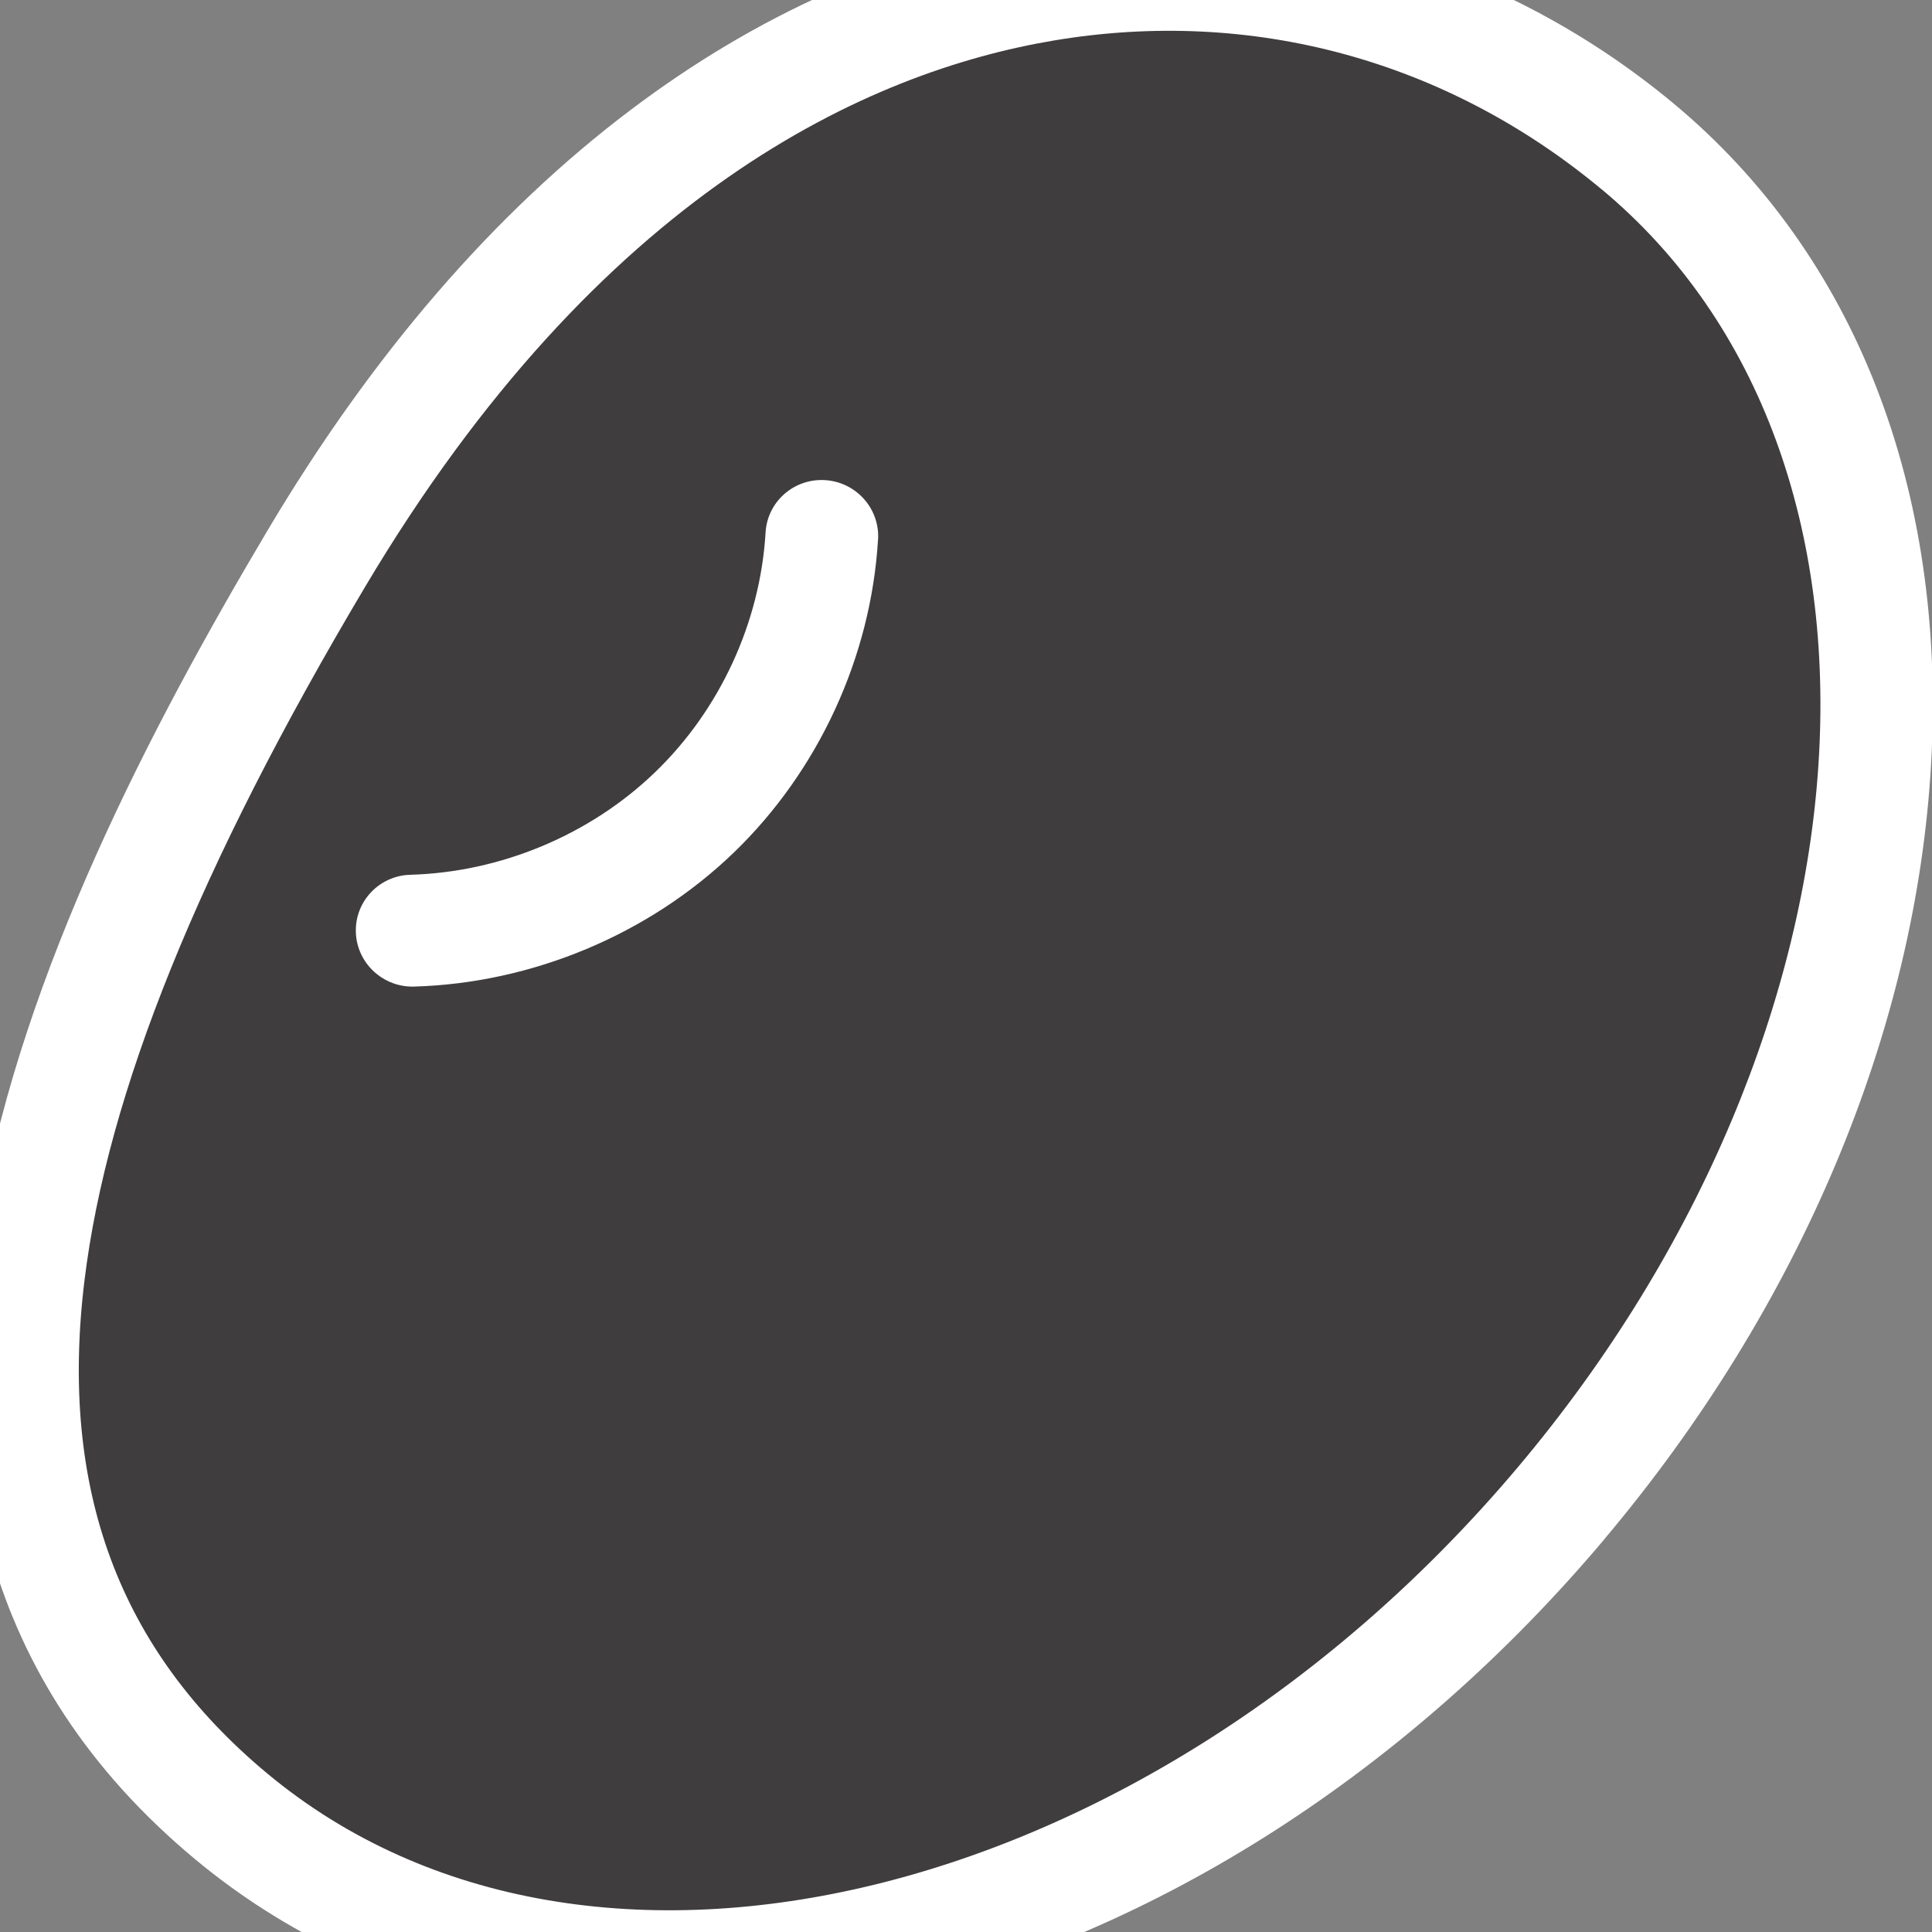
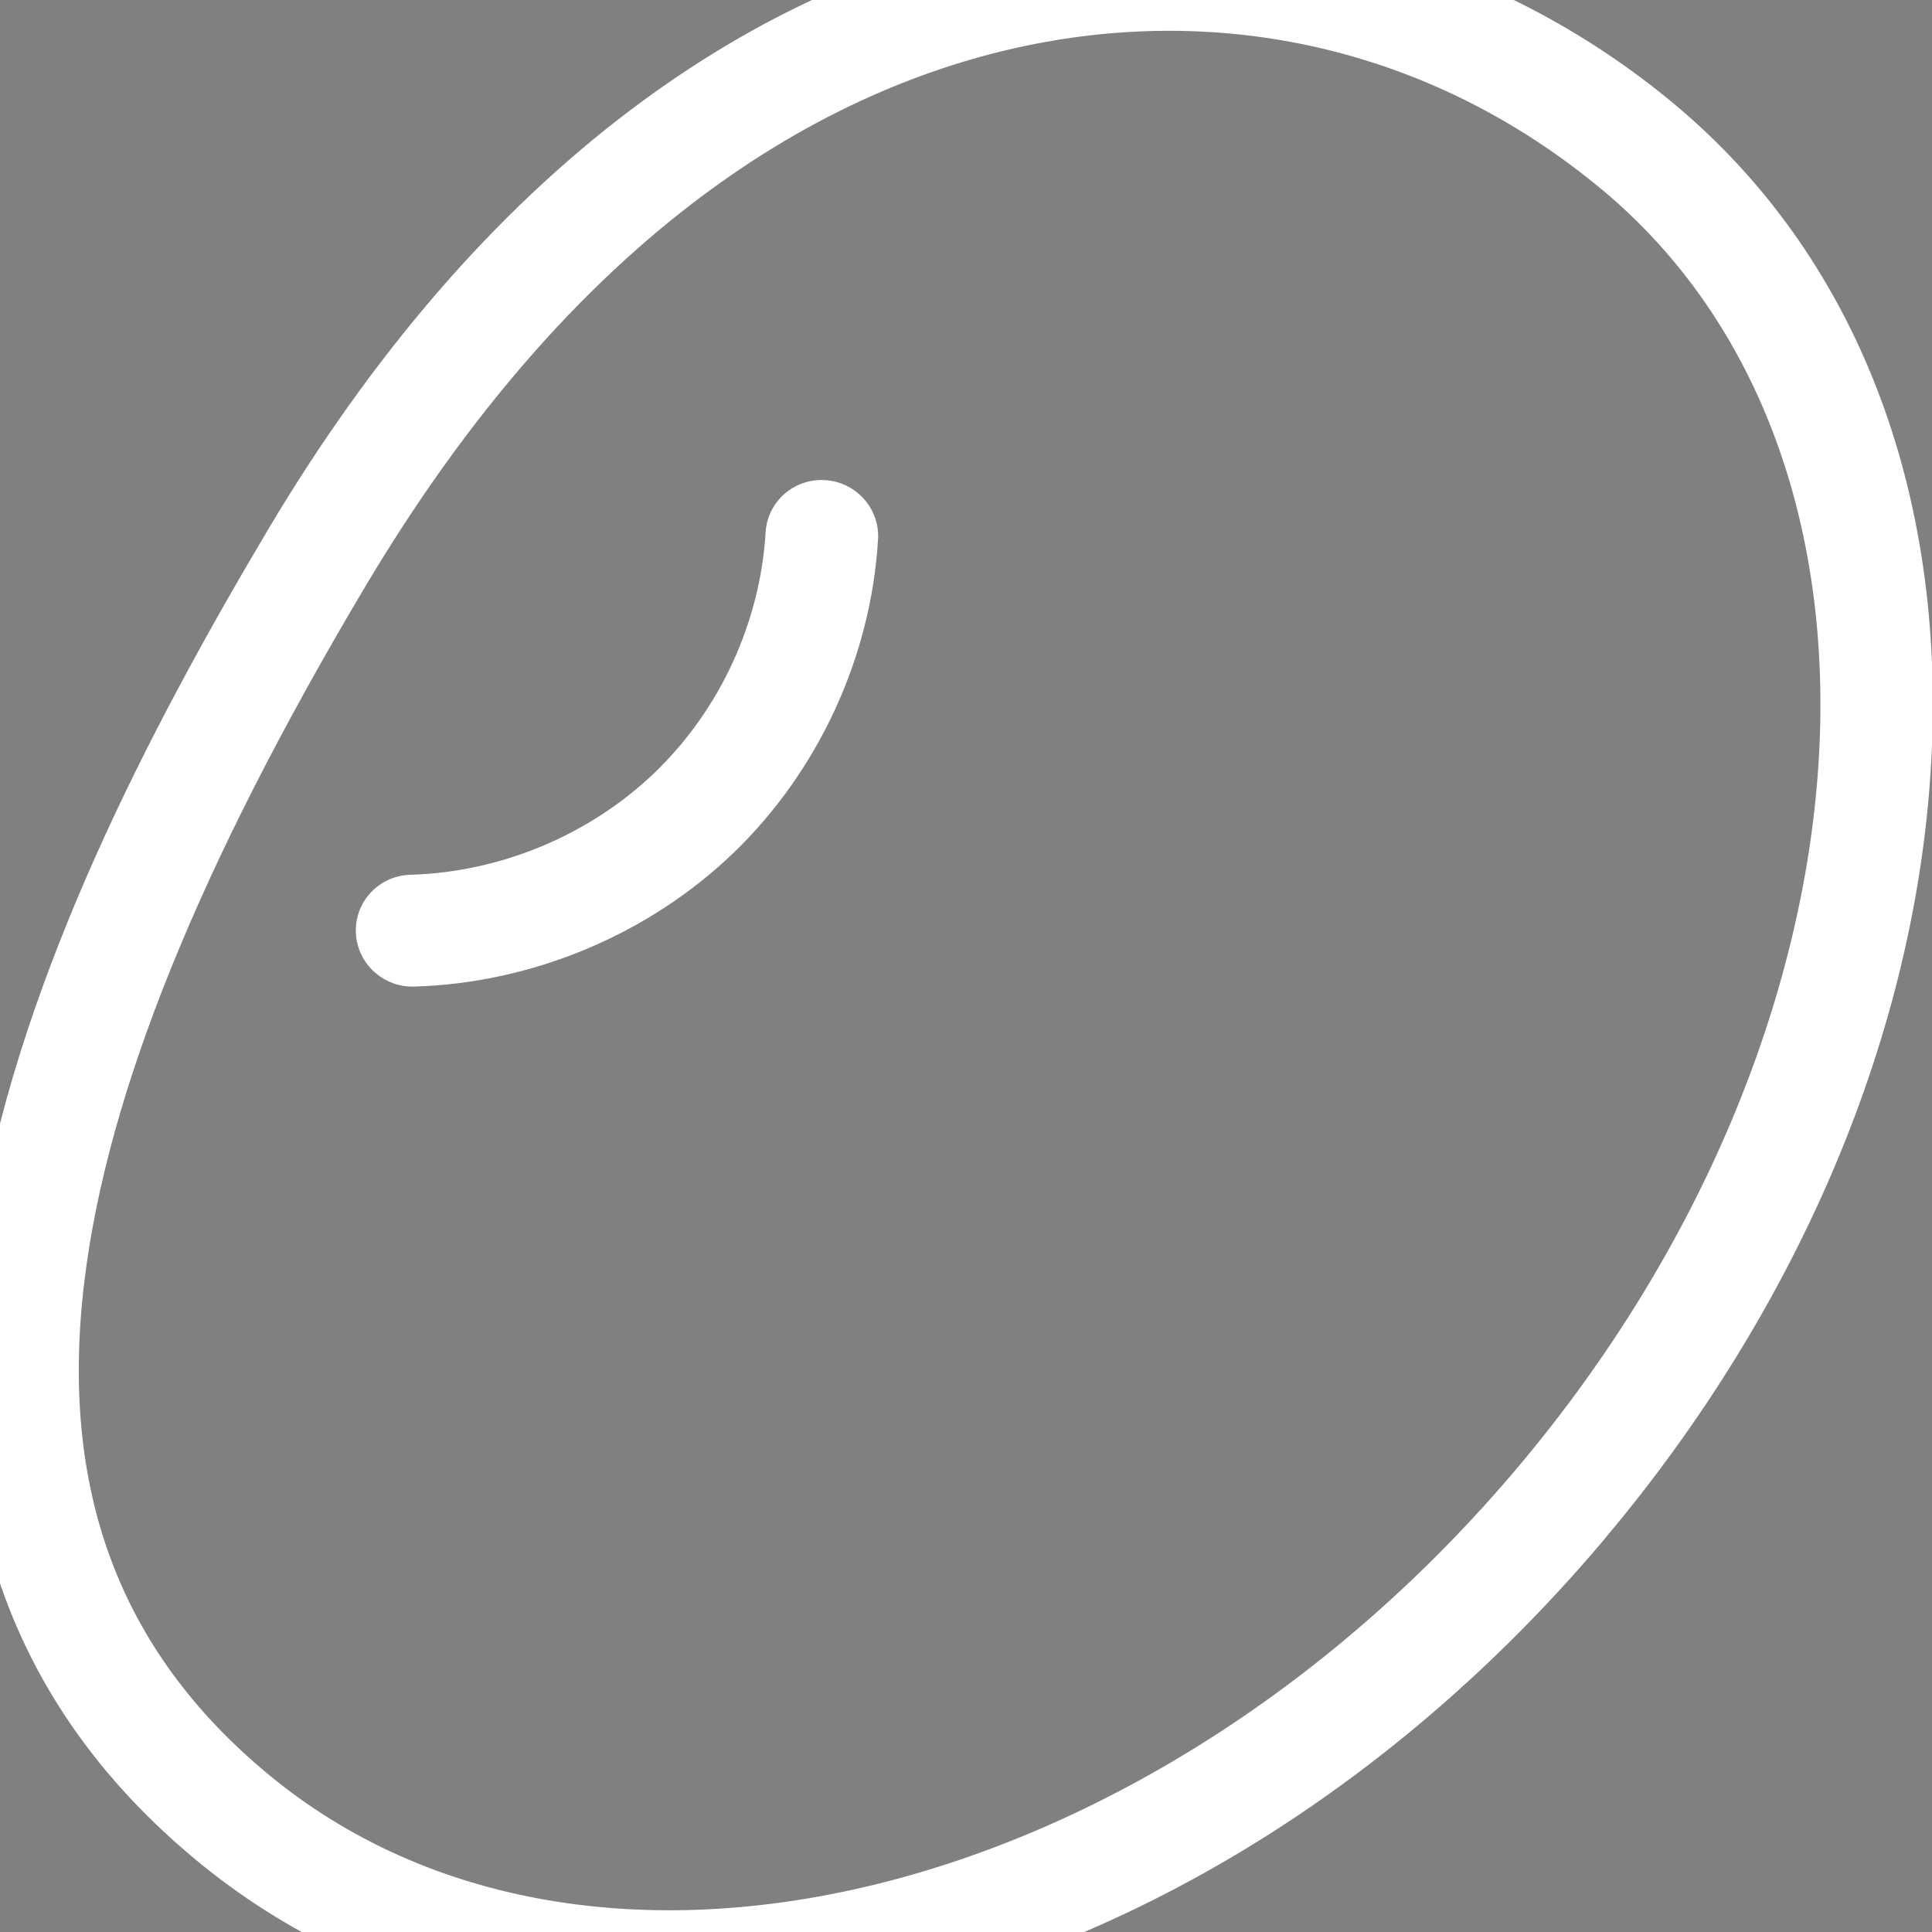
<svg xmlns="http://www.w3.org/2000/svg" width="1080" zoomAndPan="magnify" viewBox="0 0 810 810" height="1080" preserveAspectRatio="xMidYMid meet" version="1.0">
  <rect x="0" y="0" width="810" height="810" fill="#808080" stroke="none" />
  <defs>
    <clipPath id="2d9be11907">
-       <path d="M 9 0 L 787 0 L 787 810 L 9 810 Z M 9 0 " clip-rule="nonzero" />
-     </clipPath>
+       </clipPath>
    <clipPath id="7c2363a5c7">
      <path d="M 125.445 -175.844 L 926.02 46.953 L 660.797 999.984 L -139.781 777.188 Z M 125.445 -175.844 " clip-rule="nonzero" />
    </clipPath>
    <clipPath id="7d5a792d69">
      <path d="M 125.445 -175.844 L 926.02 46.953 L 660.797 999.984 L -139.781 777.188 Z M 125.445 -175.844 " clip-rule="nonzero" />
    </clipPath>
    <clipPath id="b9ccb7b464">
      <path d="M 125.445 -175.844 L 926.02 46.953 L 660.797 999.984 L -139.781 777.188 Z M 125.445 -175.844 " clip-rule="nonzero" />
    </clipPath>
    <clipPath id="8a1ee6cd03">
      <path d="M 125.445 -175.844 L 926.02 46.953 L 660.797 999.984 L -139.781 777.188 Z M 125.445 -175.844 " clip-rule="nonzero" />
    </clipPath>
  </defs>
  <g clip-path="url(#2d9be11907)">
    <g clip-path="url(#7c2363a5c7)">
      <g clip-path="url(#7d5a792d69)">
        <path fill="#3f3d3d" d="M 686.43 61.516 C 541.227 -59.23 298.191 -44.281 132.547 234.367 C 3.508 451.469 -48.297 640.969 96.906 761.711 C 242.113 882.457 491.781 823.594 654.578 630.23 C 817.371 436.867 831.641 182.242 686.457 61.5 Z M 686.43 61.516 " fill-opacity="1" fill-rule="nonzero" />
      </g>
    </g>
  </g>
  <g clip-path="url(#b9ccb7b464)">
    <g clip-path="url(#8a1ee6cd03)">
      <path fill="#ffffff" d="M 368.117 226.172 C 365.207 275.371 343.148 323.234 307.602 357.492 C 272.051 391.754 223.207 412.207 173.574 413.629 C 167.559 413.793 161.984 411.719 157.691 408.141 C 152.695 403.98 149.414 397.824 149.195 390.863 C 148.758 377.918 158.984 367.117 172.023 366.754 C 210.004 365.676 247.418 350.008 274.625 323.777 C 301.852 297.555 318.73 260.895 320.973 223.223 C 321.734 210.289 332.906 200.484 345.938 201.297 C 358.969 202.105 368.898 213.246 368.137 226.18 Z M 672.777 645.172 C 590.824 742.512 484.977 810.441 374.734 836.418 C 261.961 863.012 157.945 842.805 81.828 779.512 C -98.594 629.445 12.785 389.586 112.277 222.211 C 156.105 148.488 207.23 89.258 264.277 46.184 C 317.355 6.113 374.34 -19.277 433.668 -29.277 C 529.121 -45.344 626.785 -18.871 701.629 43.363 C 777.742 106.656 816.094 204.836 809.645 319.855 C 803.352 432.262 754.746 547.785 672.762 645.145 Z M 671.402 79.309 C 606.293 25.164 524.738 3.035 441.766 16.992 C 364.441 29.996 251.574 80.332 152.98 246.184 C 83.457 363.125 45.008 458.23 35.41 536.914 C 24.762 624.207 49.848 691.82 112.102 743.582 C 247.051 855.82 482.301 798.117 636.512 614.965 C 790.723 431.812 806.363 191.504 671.406 79.285 Z M 671.402 79.309 " fill-opacity="1" fill-rule="nonzero" />
    </g>
  </g>
</svg>